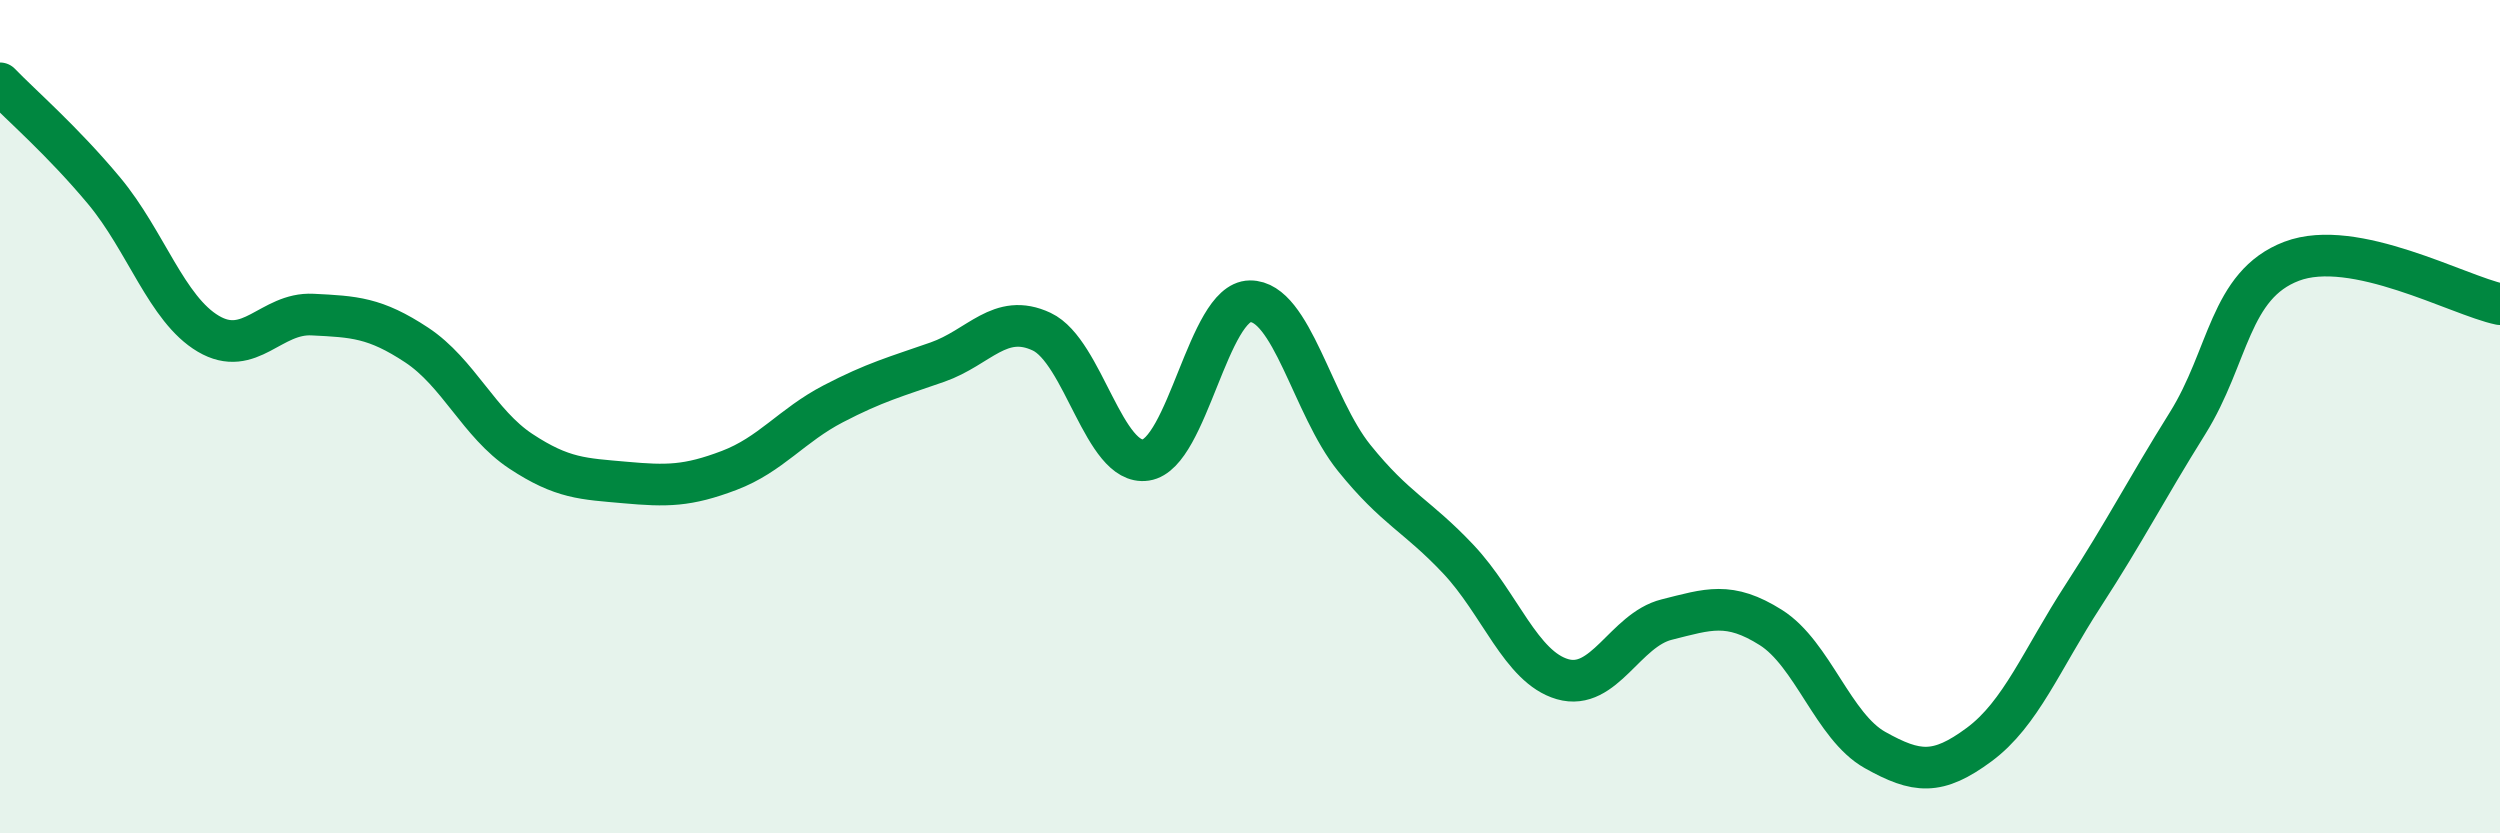
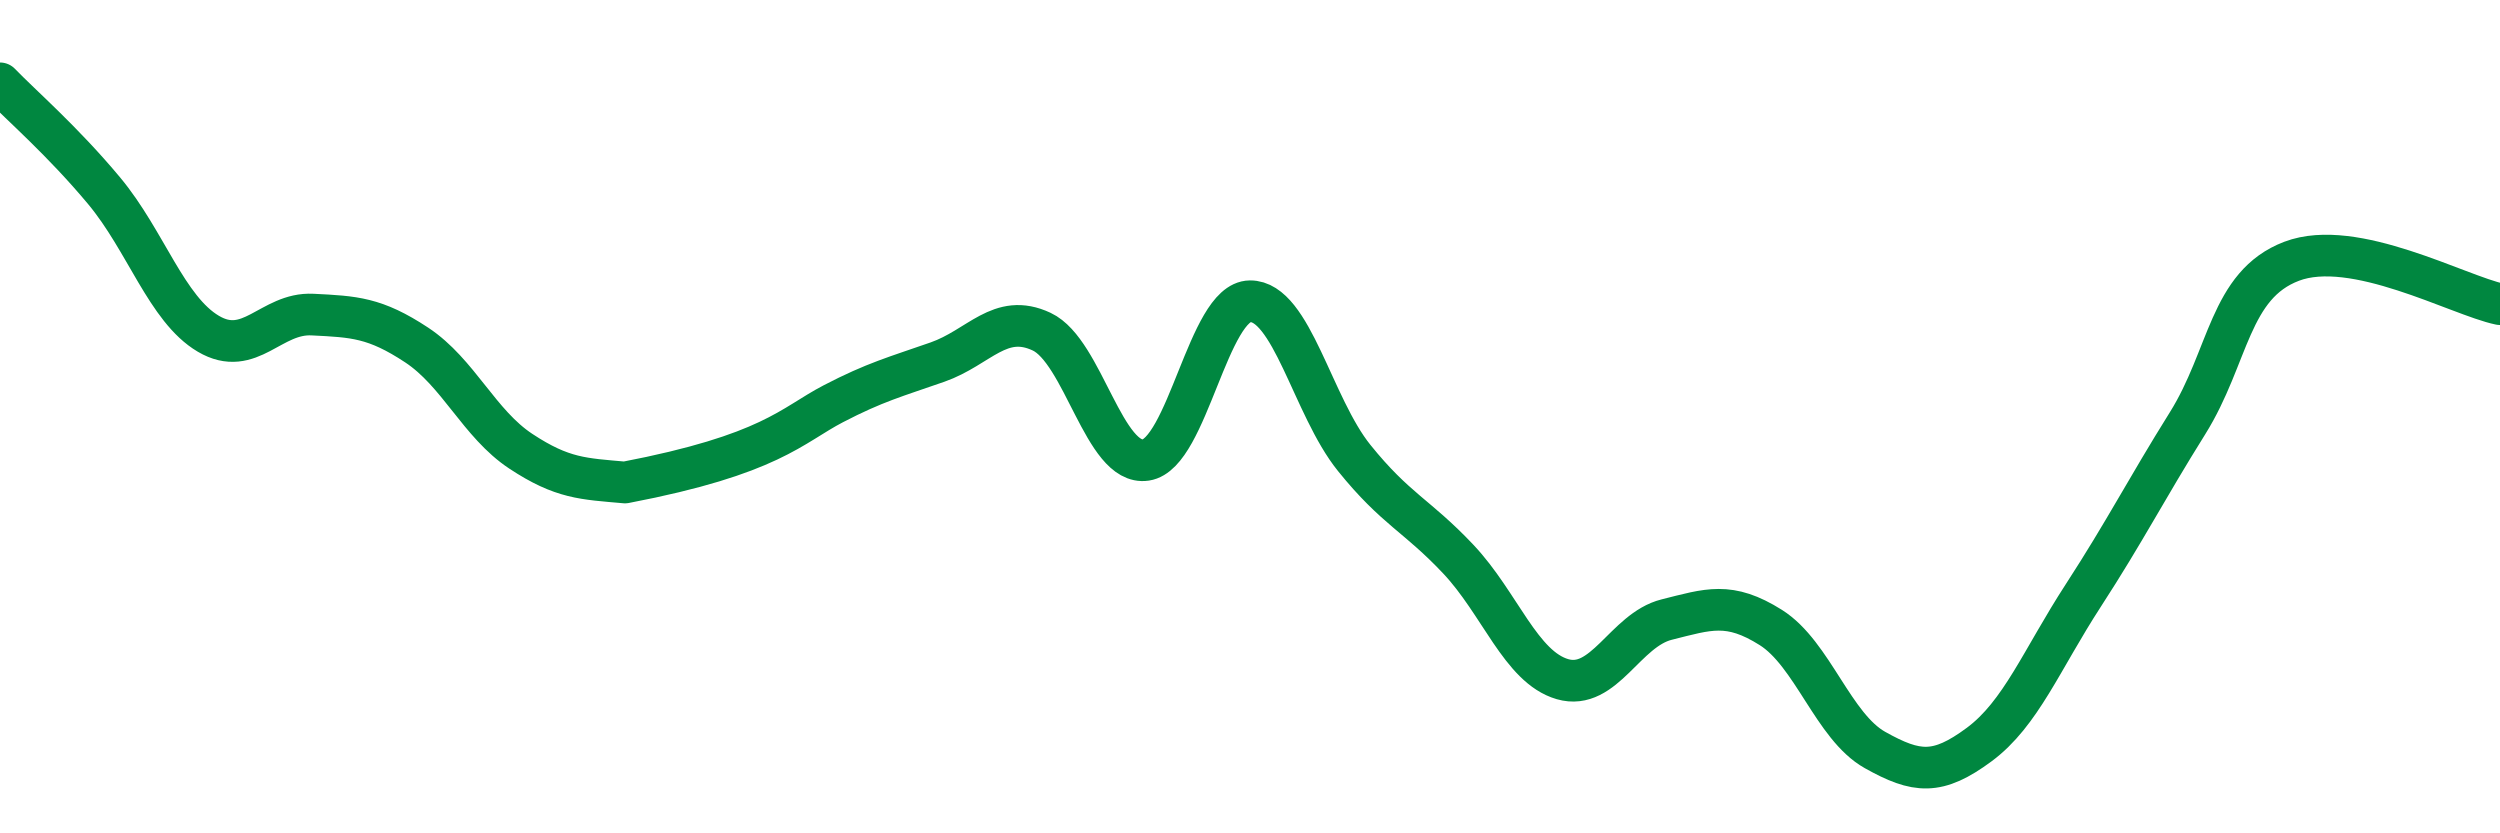
<svg xmlns="http://www.w3.org/2000/svg" width="60" height="20" viewBox="0 0 60 20">
-   <path d="M 0,2 C 0.5,2.52 1.5,3.38 2.5,4.58 C 3.5,5.78 4,7.42 5,8.01 C 6,8.6 6.5,7.5 7.5,7.55 C 8.5,7.6 9,7.62 10,8.28 C 11,8.94 11.5,10.17 12.5,10.83 C 13.5,11.49 14,11.49 15,11.58 C 16,11.67 16.5,11.67 17.5,11.29 C 18.5,10.91 19,10.21 20,9.69 C 21,9.17 21.5,9.04 22.5,8.69 C 23.5,8.34 24,7.49 25,7.96 C 26,8.43 26.5,11.19 27.5,11.04 C 28.5,10.89 29,7.24 30,7.23 C 31,7.22 31.5,9.75 32.5,10.99 C 33.5,12.23 34,12.36 35,13.42 C 36,14.48 36.5,16.01 37.5,16.3 C 38.5,16.59 39,15.12 40,14.87 C 41,14.62 41.5,14.43 42.5,15.06 C 43.5,15.69 44,17.44 45,18 C 46,18.56 46.5,18.61 47.5,17.87 C 48.5,17.13 49,15.83 50,14.29 C 51,12.75 51.5,11.76 52.5,10.16 C 53.5,8.56 53.5,6.84 55,6.27 C 56.5,5.7 59,7.09 60,7.3L60 20L0 20Z" fill="#008740" opacity="0.1" stroke-linecap="round" stroke-linejoin="round" />
-   <path d="M 0,2 C 0.5,2.52 1.5,3.38 2.5,4.58 C 3.5,5.78 4,7.42 5,8.01 C 6,8.6 6.5,7.5 7.5,7.55 C 8.5,7.6 9,7.62 10,8.28 C 11,8.94 11.5,10.17 12.5,10.83 C 13.5,11.49 14,11.49 15,11.58 C 16,11.67 16.5,11.67 17.5,11.29 C 18.5,10.91 19,10.21 20,9.69 C 21,9.17 21.5,9.04 22.5,8.69 C 23.5,8.34 24,7.49 25,7.96 C 26,8.43 26.5,11.19 27.5,11.04 C 28.5,10.89 29,7.24 30,7.23 C 31,7.22 31.5,9.75 32.5,10.99 C 33.5,12.23 34,12.36 35,13.42 C 36,14.48 36.5,16.01 37.5,16.3 C 38.5,16.59 39,15.12 40,14.87 C 41,14.62 41.5,14.43 42.5,15.06 C 43.5,15.69 44,17.44 45,18 C 46,18.56 46.5,18.61 47.5,17.87 C 48.5,17.13 49,15.83 50,14.29 C 51,12.75 51.5,11.76 52.5,10.16 C 53.5,8.56 53.5,6.84 55,6.27 C 56.5,5.7 59,7.09 60,7.3" stroke="#008740" stroke-width="1" fill="none" stroke-linecap="round" stroke-linejoin="round" />
+   <path d="M 0,2 C 0.5,2.52 1.5,3.38 2.5,4.58 C 3.5,5.78 4,7.42 5,8.01 C 6,8.6 6.5,7.5 7.5,7.55 C 8.5,7.6 9,7.62 10,8.28 C 11,8.94 11.5,10.17 12.5,10.83 C 13.5,11.49 14,11.49 15,11.58 C 18.5,10.91 19,10.21 20,9.69 C 21,9.17 21.5,9.04 22.5,8.69 C 23.5,8.34 24,7.49 25,7.96 C 26,8.43 26.5,11.19 27.5,11.04 C 28.5,10.89 29,7.24 30,7.23 C 31,7.22 31.5,9.75 32.5,10.99 C 33.5,12.23 34,12.36 35,13.42 C 36,14.48 36.5,16.01 37.5,16.3 C 38.5,16.59 39,15.12 40,14.87 C 41,14.62 41.5,14.43 42.5,15.06 C 43.5,15.69 44,17.44 45,18 C 46,18.56 46.5,18.61 47.5,17.87 C 48.5,17.13 49,15.83 50,14.29 C 51,12.75 51.5,11.76 52.5,10.16 C 53.5,8.56 53.5,6.84 55,6.27 C 56.5,5.7 59,7.09 60,7.3" stroke="#008740" stroke-width="1" fill="none" stroke-linecap="round" stroke-linejoin="round" />
</svg>